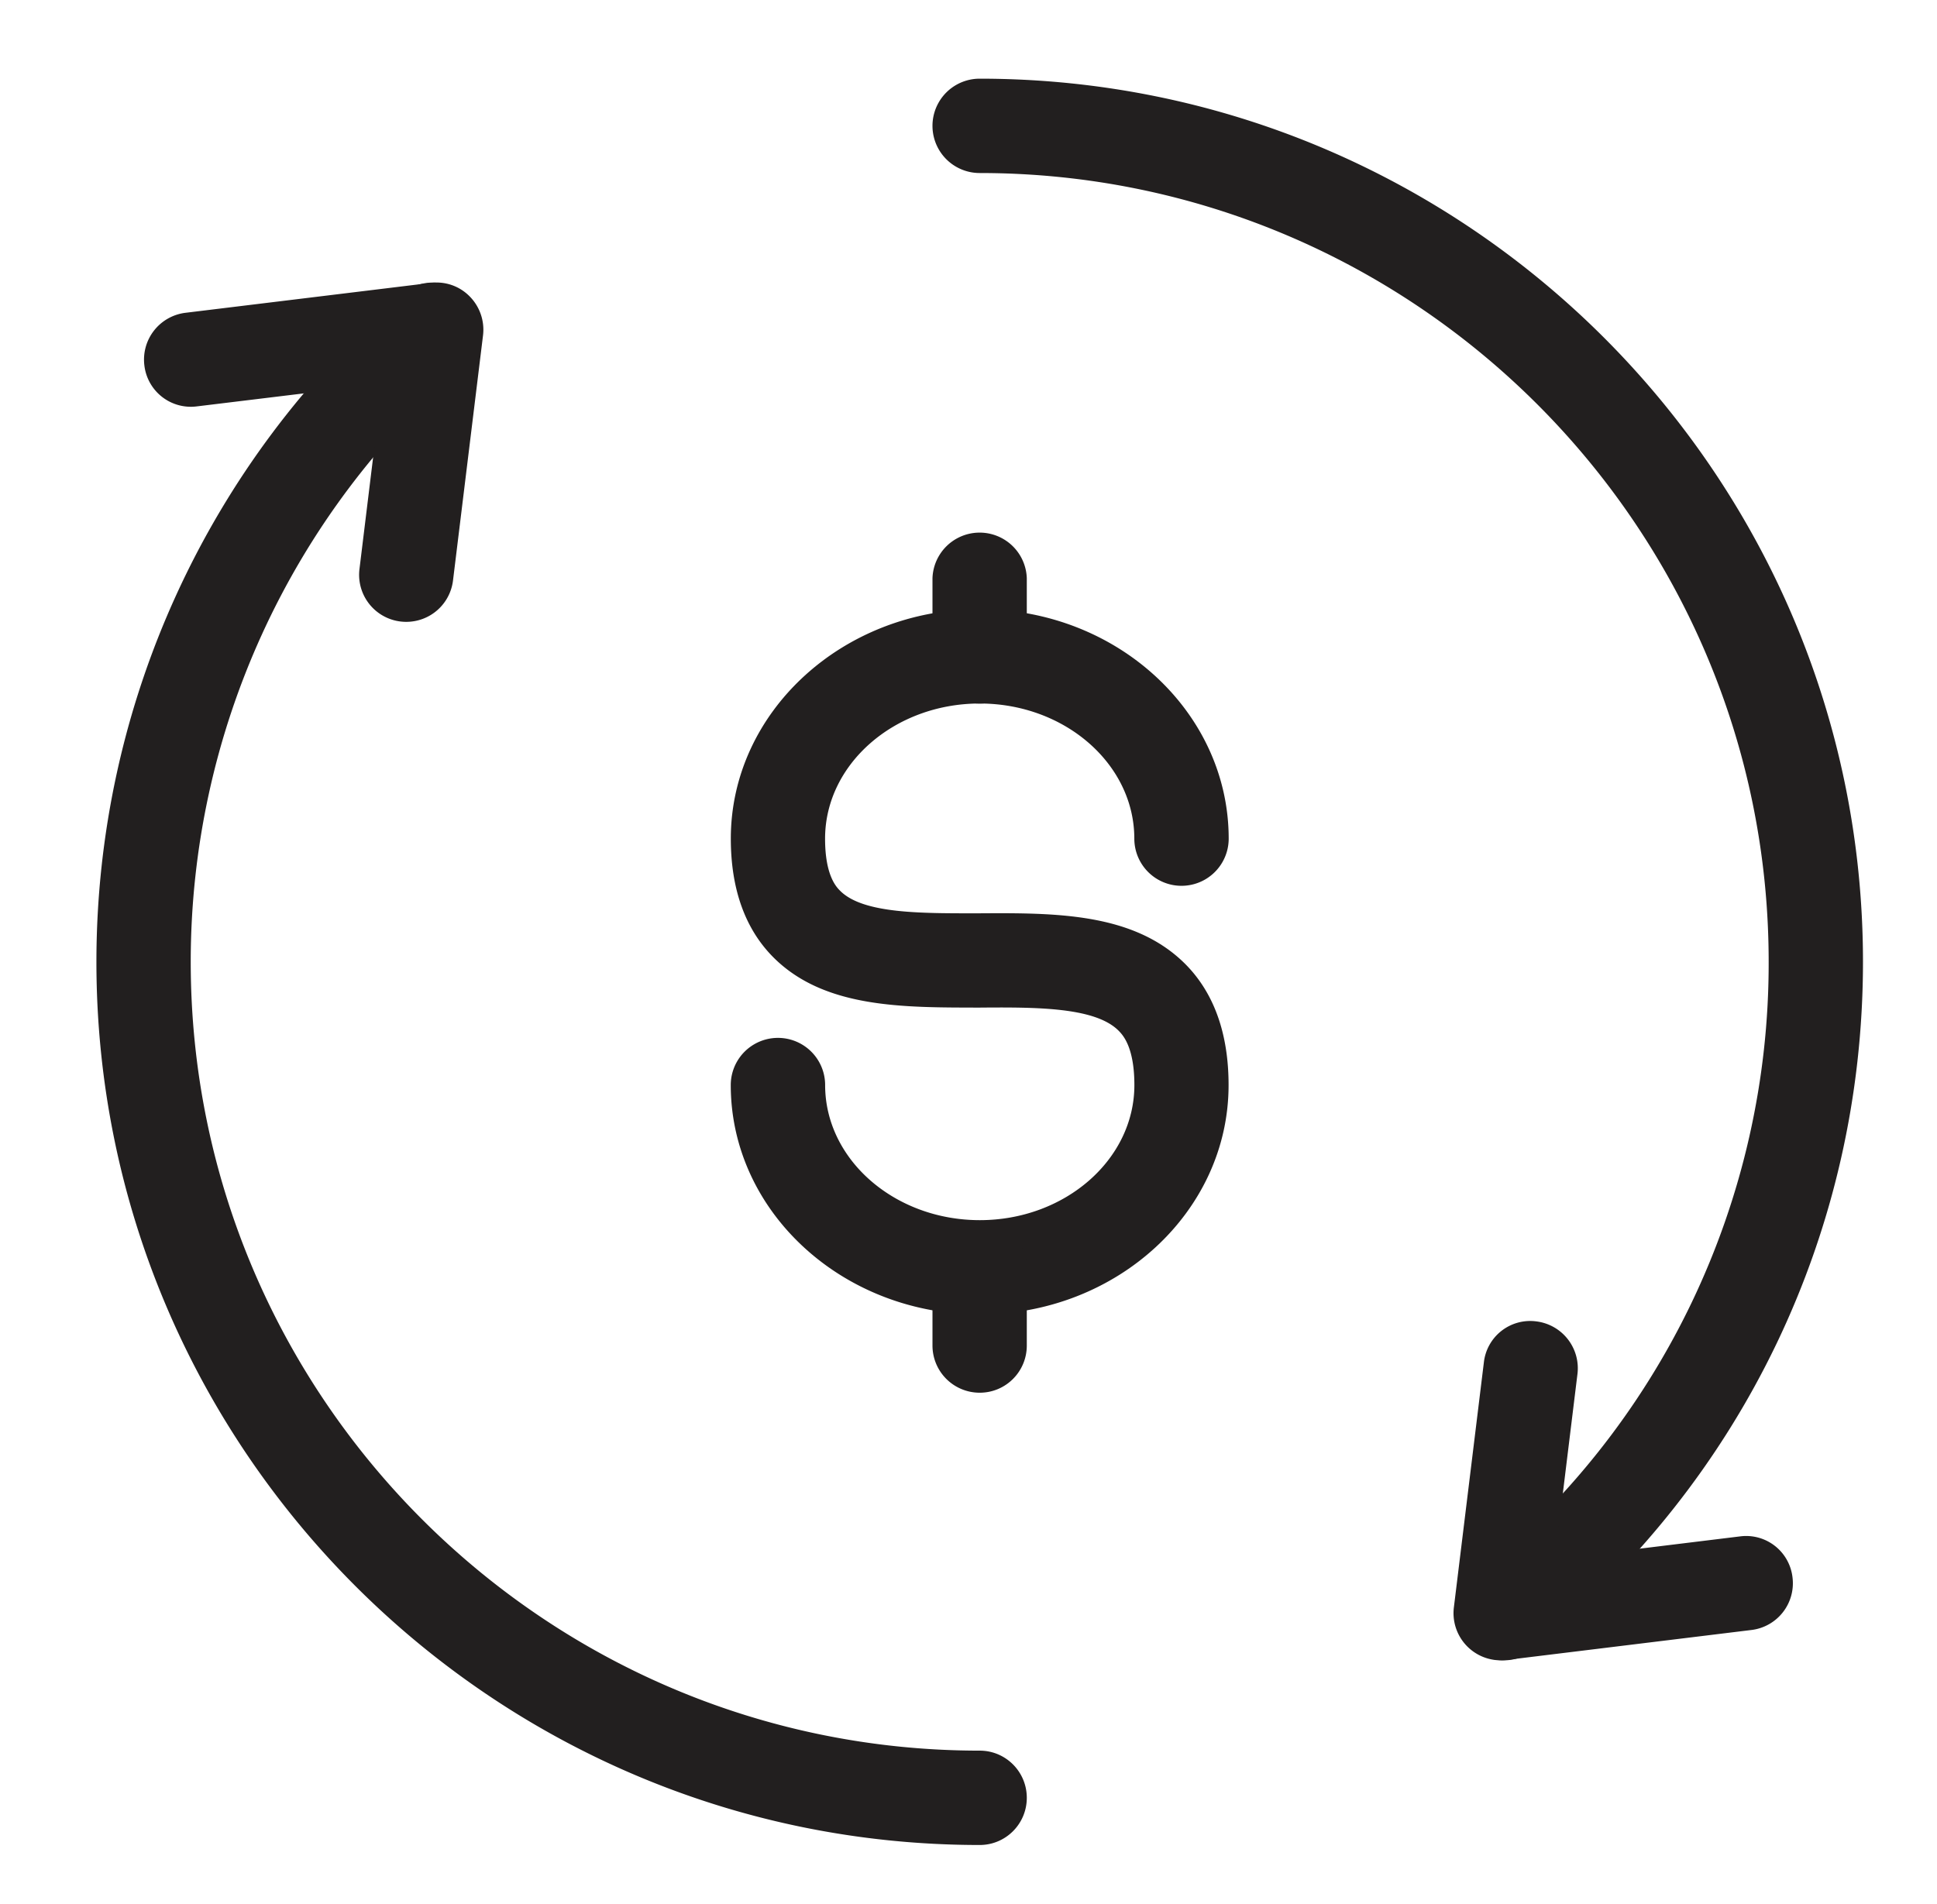
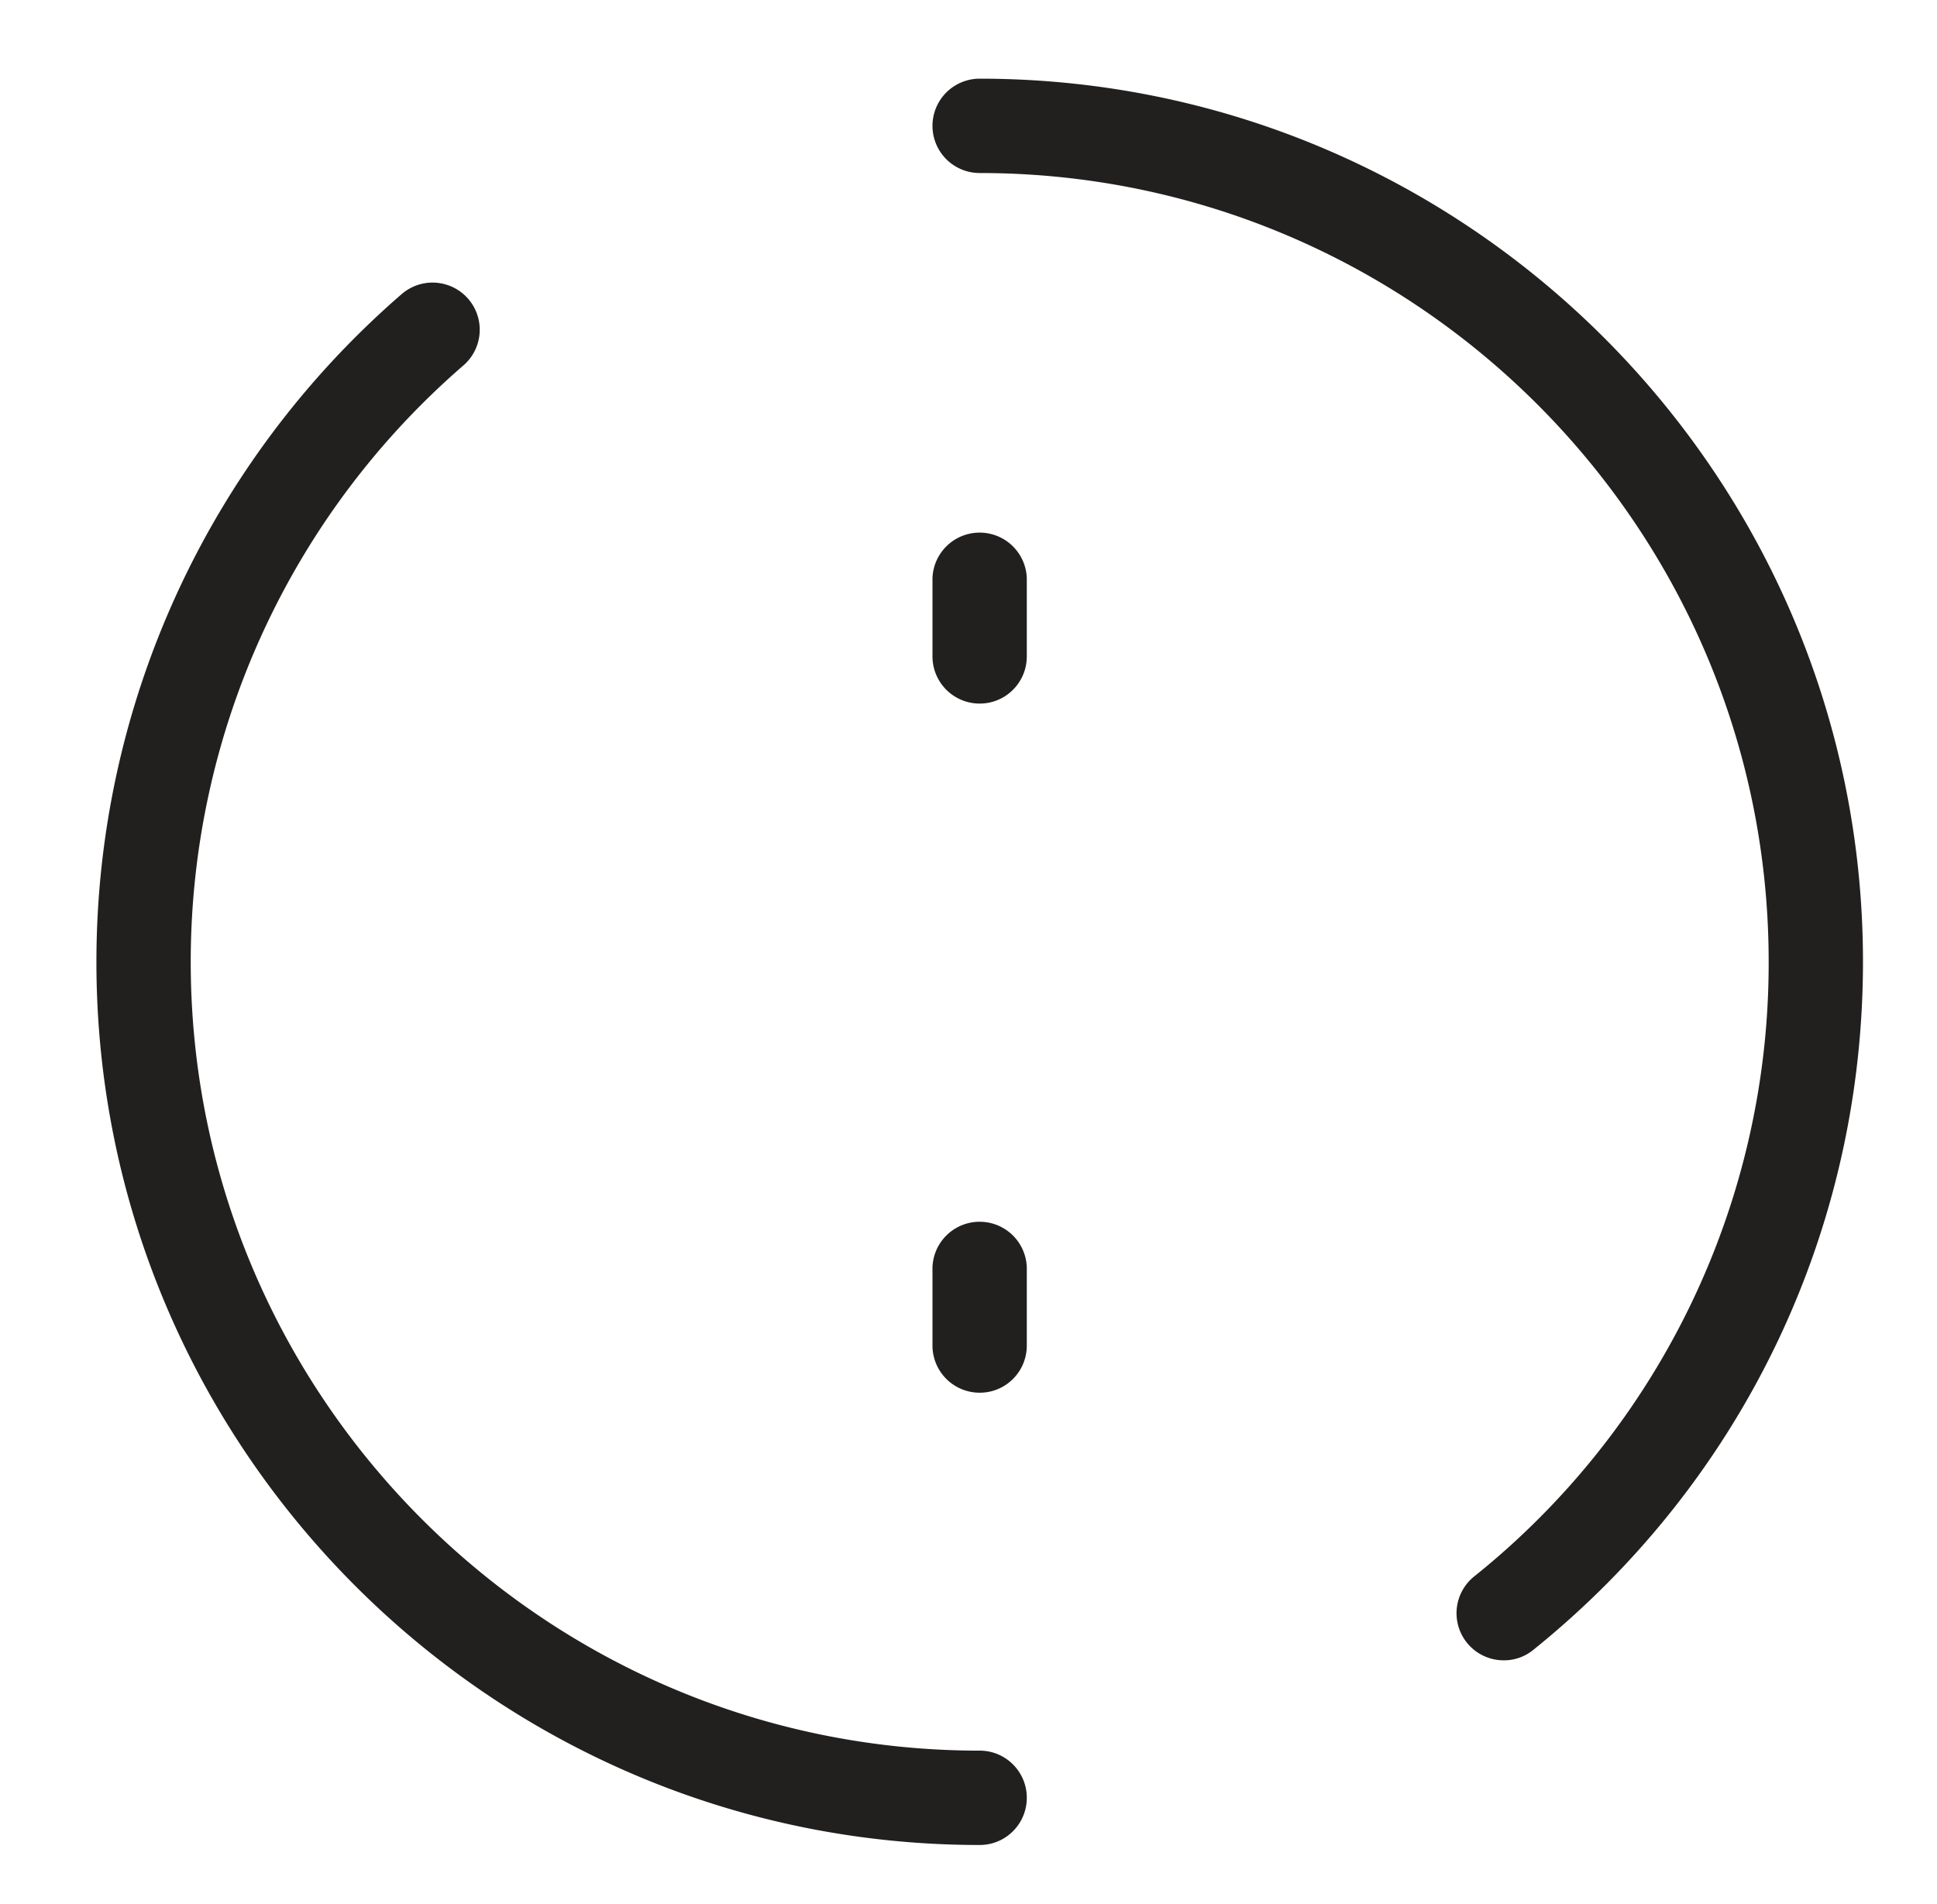
<svg xmlns="http://www.w3.org/2000/svg" viewBox="0 0 33.128 32.562" width="60" height="59">
-   <path fill="#221F1F" d="M16.756 22.479c-2.348 0-4.258-1.76-4.258-3.924a.807.807 0 111.614 0c0 1.273 1.187 2.311 2.645 2.311s2.644-1.037 2.644-2.311c0-.662-.205-.864-.272-.932-.404-.403-1.413-.401-2.388-.393-1.292-.003-2.637.012-3.508-.854-.487-.485-.734-1.171-.734-2.037 0-2.164 1.911-3.925 4.258-3.925s4.257 1.761 4.257 3.925a.807.807 0 01-1.614.001c0-1.274-1.186-2.312-2.644-2.312-1.458 0-2.645 1.037-2.645 2.312 0 .634.195.829.259.893.395.394 1.391.384 2.36.384 1.312-.008 2.654-.014 3.536.862.494.493.746 1.192.746 2.076.001 2.165-1.909 3.924-4.256 3.924z" />
  <path fill="#221F1F" d="M16.756 12.029a.807.807 0 01-.808-.807V9.883a.807.807 0 011.613 0v1.339c0 .446-.36.807-.805.807zM16.756 23.818a.807.807 0 01-.808-.807v-1.339a.807.807 0 011.613 0v1.339c0 .447-.36.807-.805.807zM25.722 28.396a.806.806 0 01-.508-1.436 13.436 13.436 0 005.035-10.513c0-7.44-6.053-13.494-13.494-13.494a.806.806 0 010-1.614c8.33 0 15.107 6.777 15.107 15.107 0 4.596-2.055 8.885-5.638 11.771a.79.79 0 01-.502.179zM16.756 31.555c-8.33 0-15.107-6.776-15.107-15.107 0-4.386 1.903-8.55 5.221-11.424a.806.806 0 111.056 1.22 13.491 13.491 0 00-4.664 10.203c0 7.44 6.052 13.494 13.494 13.494.445 0 .805.361.805.807 0 .446-.36.807-.805.807z" />
-   <path fill="#221F1F" d="M25.665 28.396a.807.807 0 01-.8-.904l.513-4.191a.797.797 0 01.898-.703.808.808 0 01.703.899l-.388 3.167 3.168-.388a.798.798 0 01.898.703.805.805 0 01-.702.898l-4.192.513a.844.844 0 01-.098.006zM6.949 10.631a.805.805 0 01-.801-.904l.387-3.167-3.168.385a.8.8 0 01-.898-.702.807.807 0 01.703-.899l4.191-.511a.791.791 0 01.668.229.81.81 0 01.23.669l-.513 4.19a.805.805 0 01-.799.71z" />
</svg>